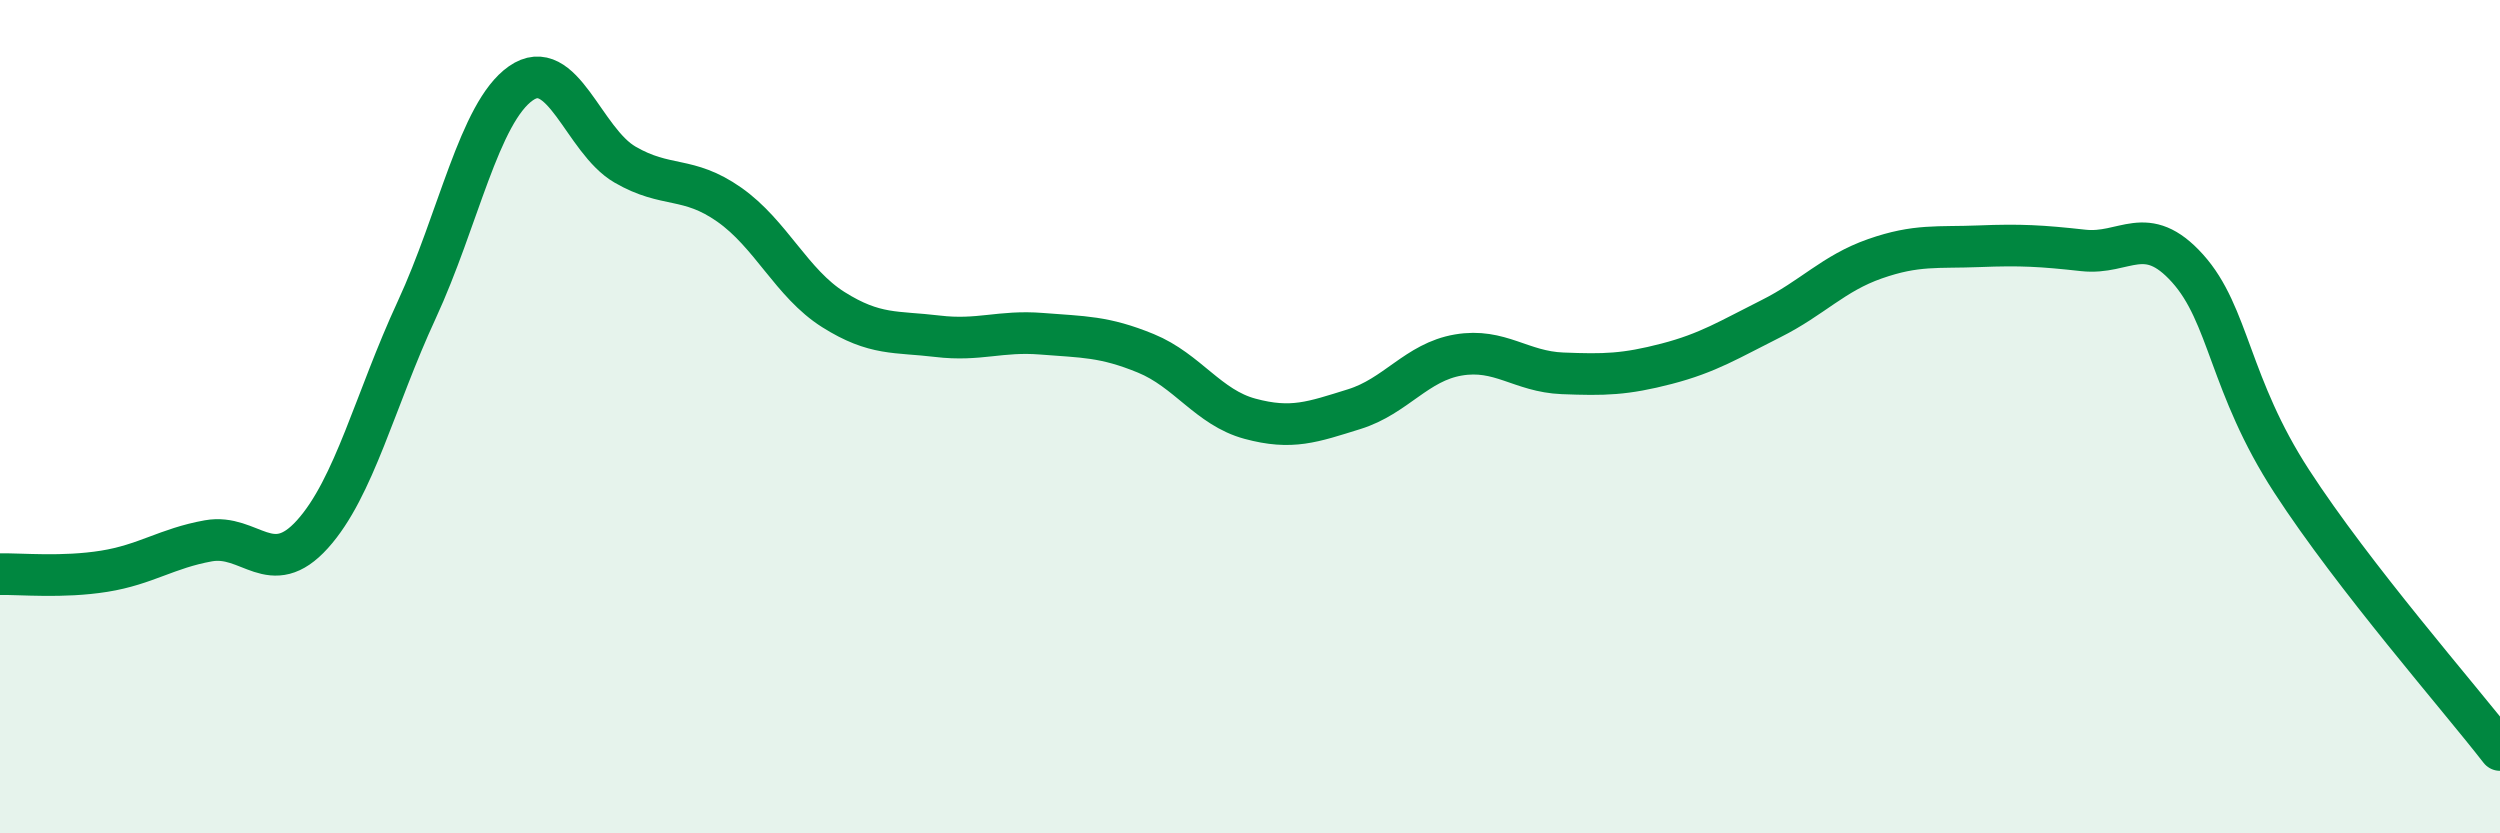
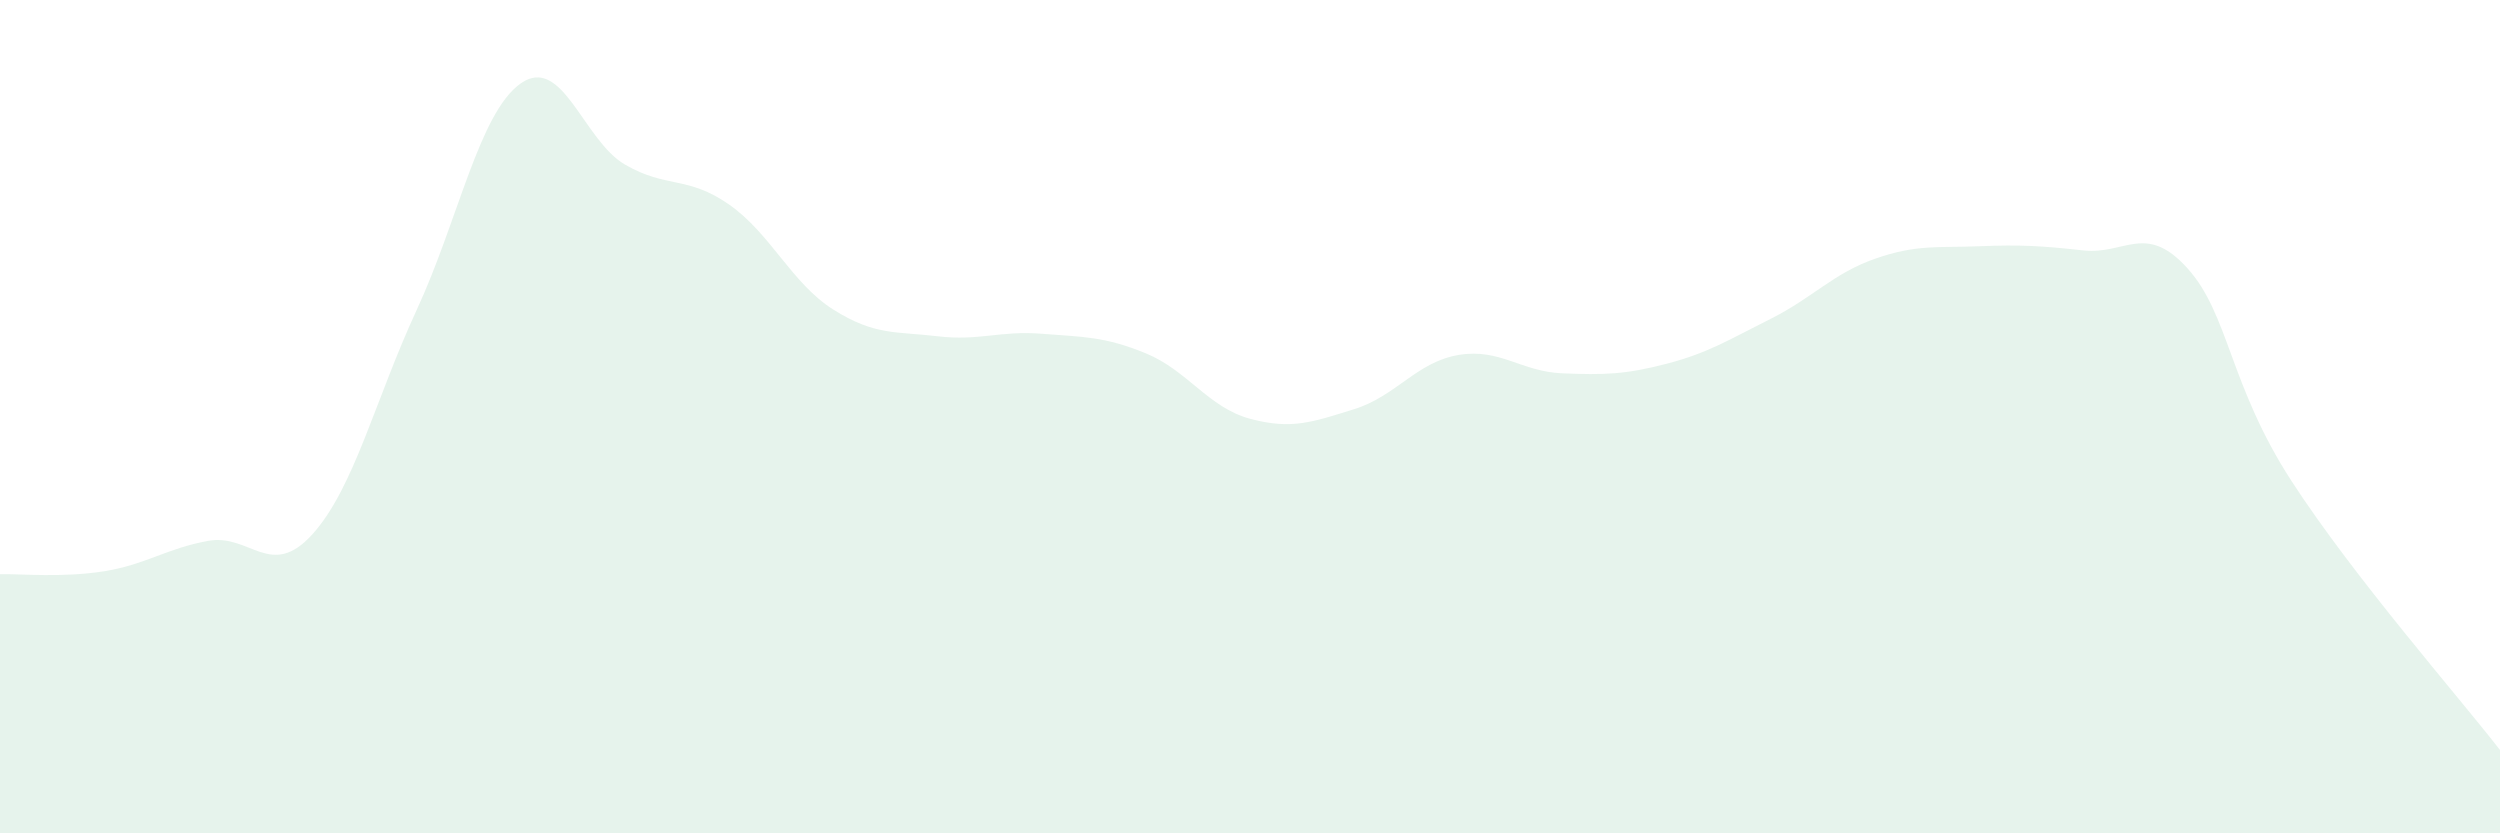
<svg xmlns="http://www.w3.org/2000/svg" width="60" height="20" viewBox="0 0 60 20">
  <path d="M 0,13.78 C 0.5,13.77 1.5,13.87 2.5,13.71 C 3.5,13.55 4,13.16 5,12.98 C 6,12.8 6.5,13.93 7.5,12.82 C 8.5,11.71 9,9.6 10,7.44 C 11,5.28 11.5,2.7 12.5,2 C 13.5,1.3 14,3.37 15,3.95 C 16,4.53 16.5,4.21 17.5,4.91 C 18.5,5.61 19,6.8 20,7.43 C 21,8.06 21.5,7.95 22.5,8.07 C 23.5,8.19 24,7.93 25,8.01 C 26,8.09 26.5,8.07 27.5,8.48 C 28.5,8.89 29,9.78 30,10.05 C 31,10.32 31.5,10.13 32.5,9.82 C 33.5,9.51 34,8.69 35,8.52 C 36,8.35 36.5,8.92 37.5,8.96 C 38.5,9 39,8.99 40,8.73 C 41,8.47 41.5,8.15 42.5,7.65 C 43.5,7.15 44,6.56 45,6.21 C 46,5.86 46.5,5.95 47.5,5.91 C 48.5,5.87 49,5.9 50,6.01 C 51,6.12 51.5,5.33 52.5,6.44 C 53.5,7.55 53.5,9.24 55,11.55 C 56.5,13.86 59,16.71 60,18L60 20L0 20Z" fill="#008740" opacity="0.1" stroke-linecap="round" stroke-linejoin="round" />
-   <path d="M 0,13.78 C 0.5,13.77 1.5,13.87 2.5,13.71 C 3.5,13.55 4,13.16 5,12.98 C 6,12.8 6.5,13.93 7.5,12.82 C 8.5,11.71 9,9.6 10,7.44 C 11,5.28 11.5,2.7 12.5,2 C 13.5,1.3 14,3.37 15,3.95 C 16,4.53 16.5,4.21 17.5,4.91 C 18.5,5.61 19,6.8 20,7.43 C 21,8.06 21.5,7.95 22.5,8.07 C 23.5,8.19 24,7.93 25,8.01 C 26,8.09 26.5,8.07 27.5,8.48 C 28.5,8.89 29,9.78 30,10.05 C 31,10.32 31.5,10.13 32.5,9.82 C 33.5,9.51 34,8.69 35,8.52 C 36,8.35 36.5,8.92 37.5,8.96 C 38.5,9 39,8.99 40,8.73 C 41,8.47 41.5,8.15 42.5,7.65 C 43.5,7.15 44,6.56 45,6.21 C 46,5.86 46.5,5.95 47.5,5.91 C 48.5,5.87 49,5.9 50,6.01 C 51,6.12 51.5,5.33 52.5,6.44 C 53.5,7.55 53.5,9.24 55,11.55 C 56.5,13.86 59,16.71 60,18" stroke="#008740" stroke-width="1" fill="none" stroke-linecap="round" stroke-linejoin="round" />
</svg>